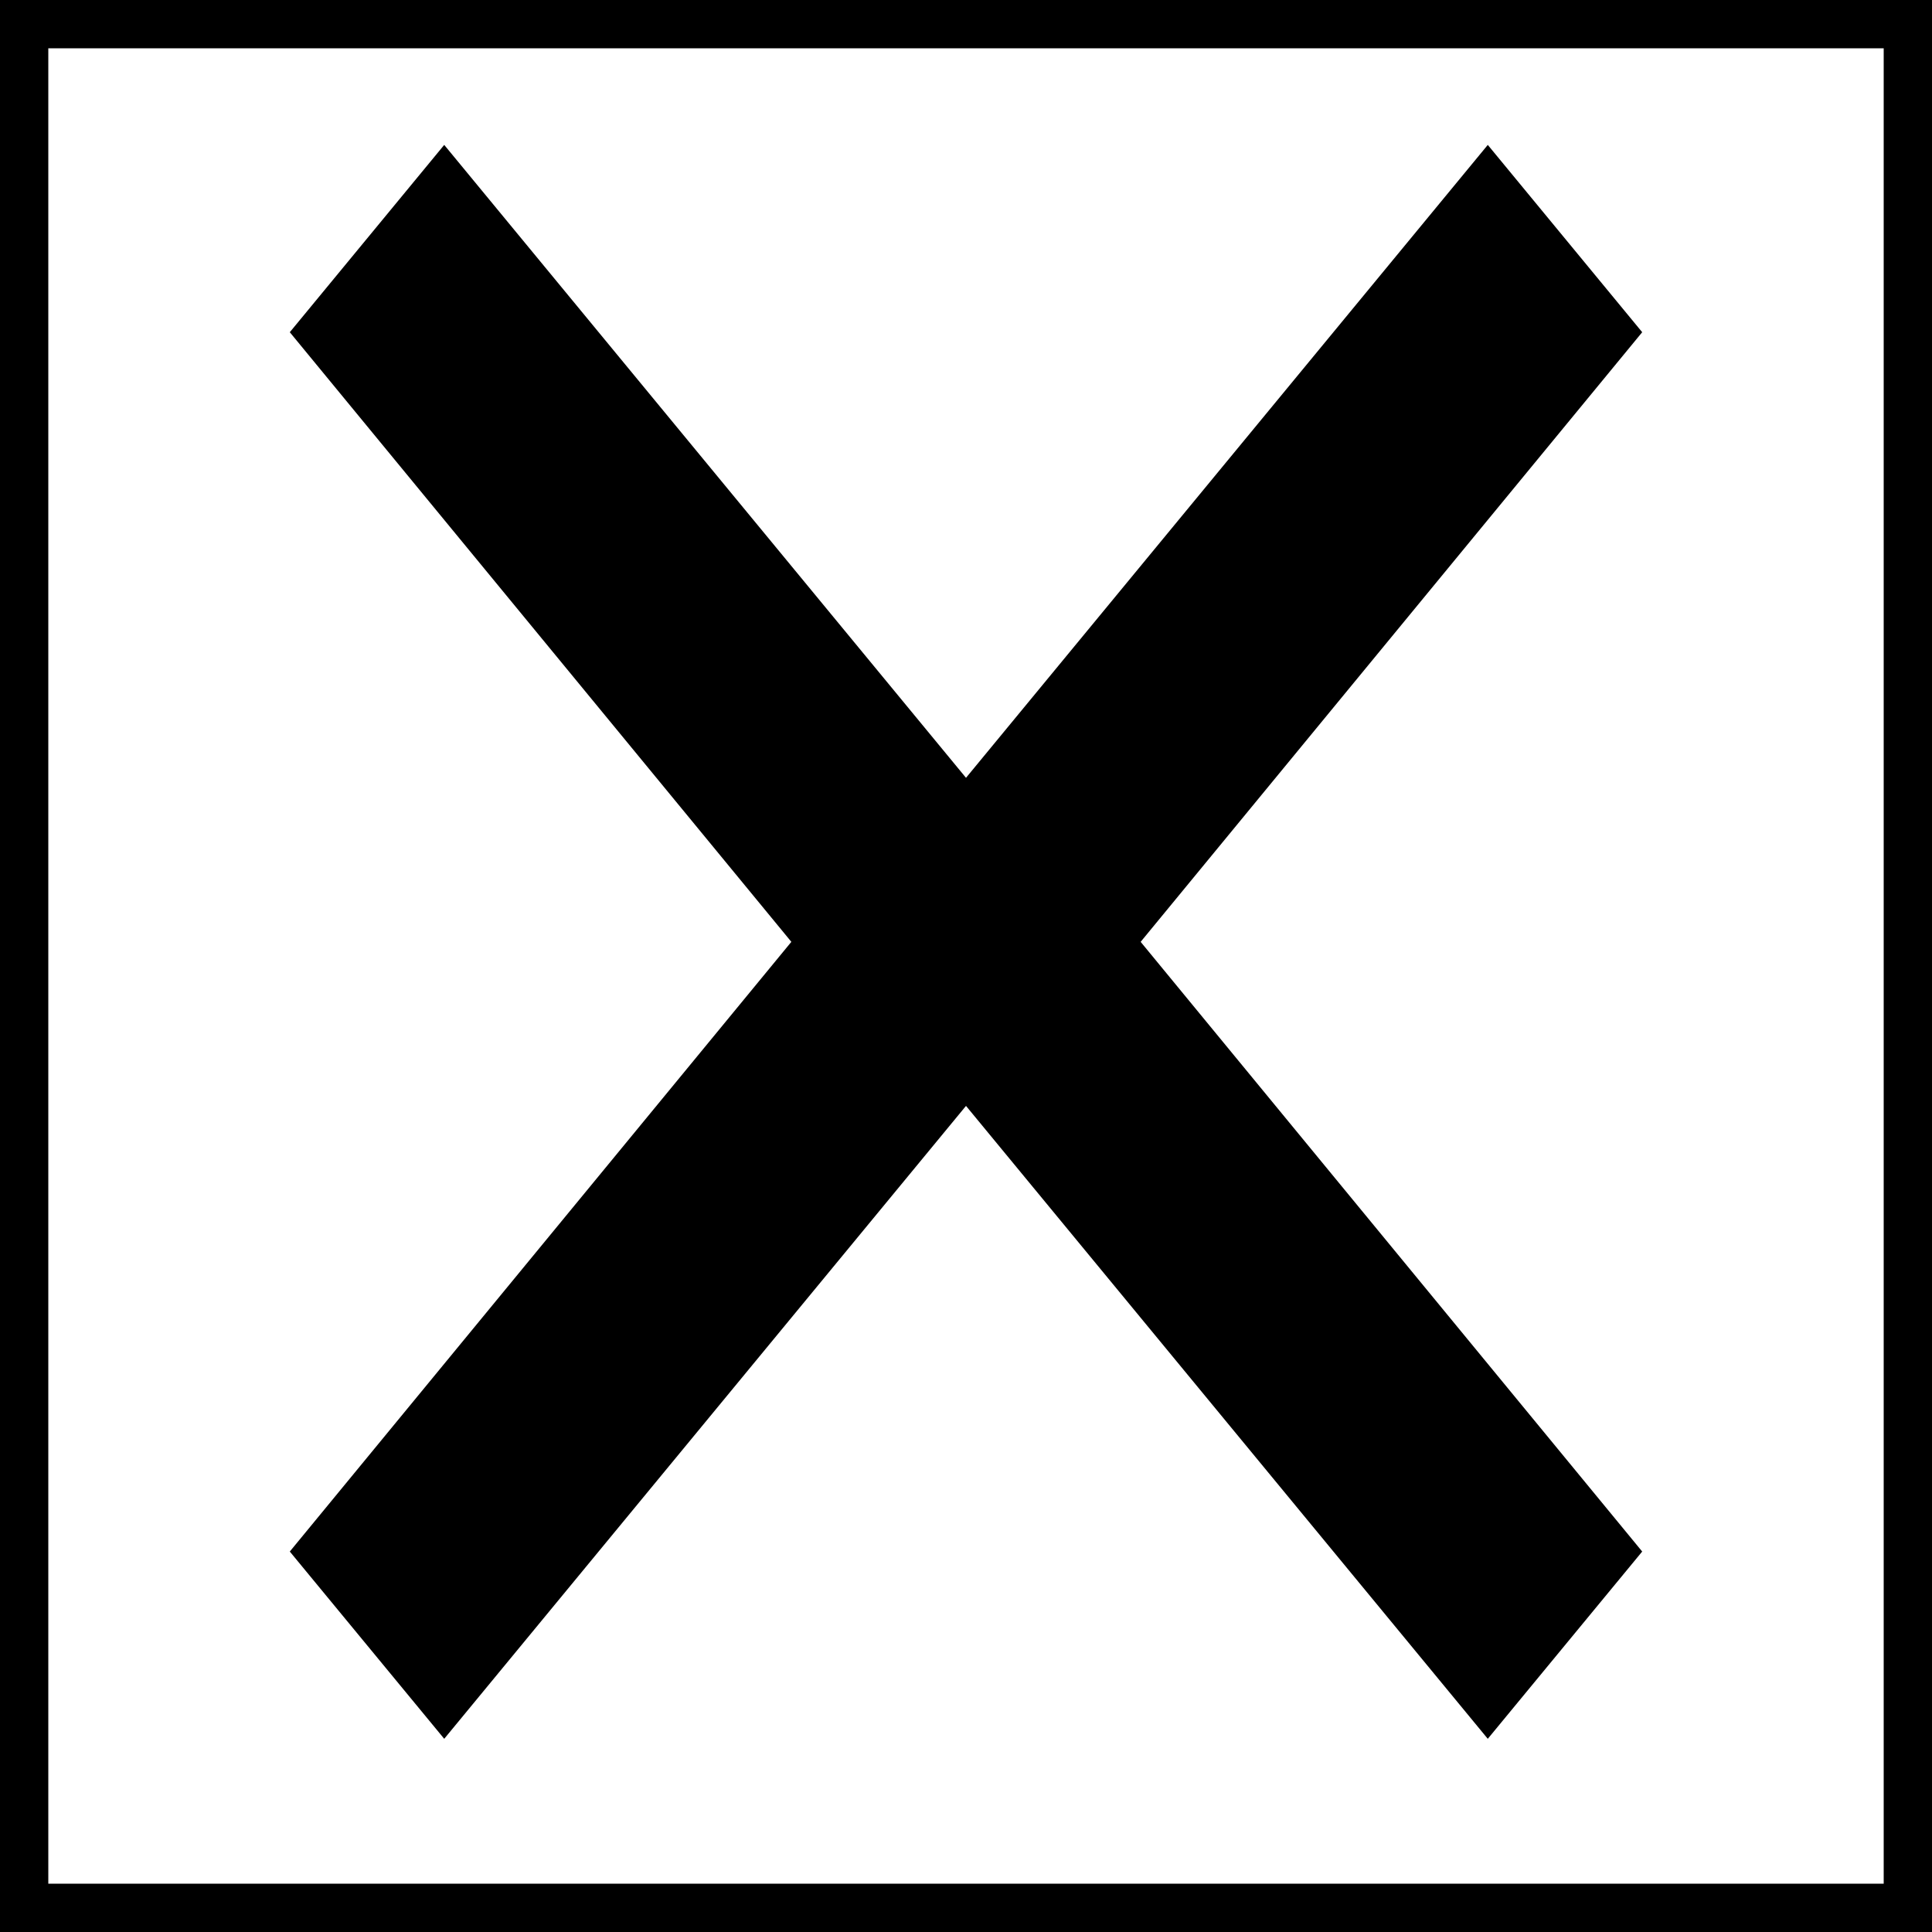
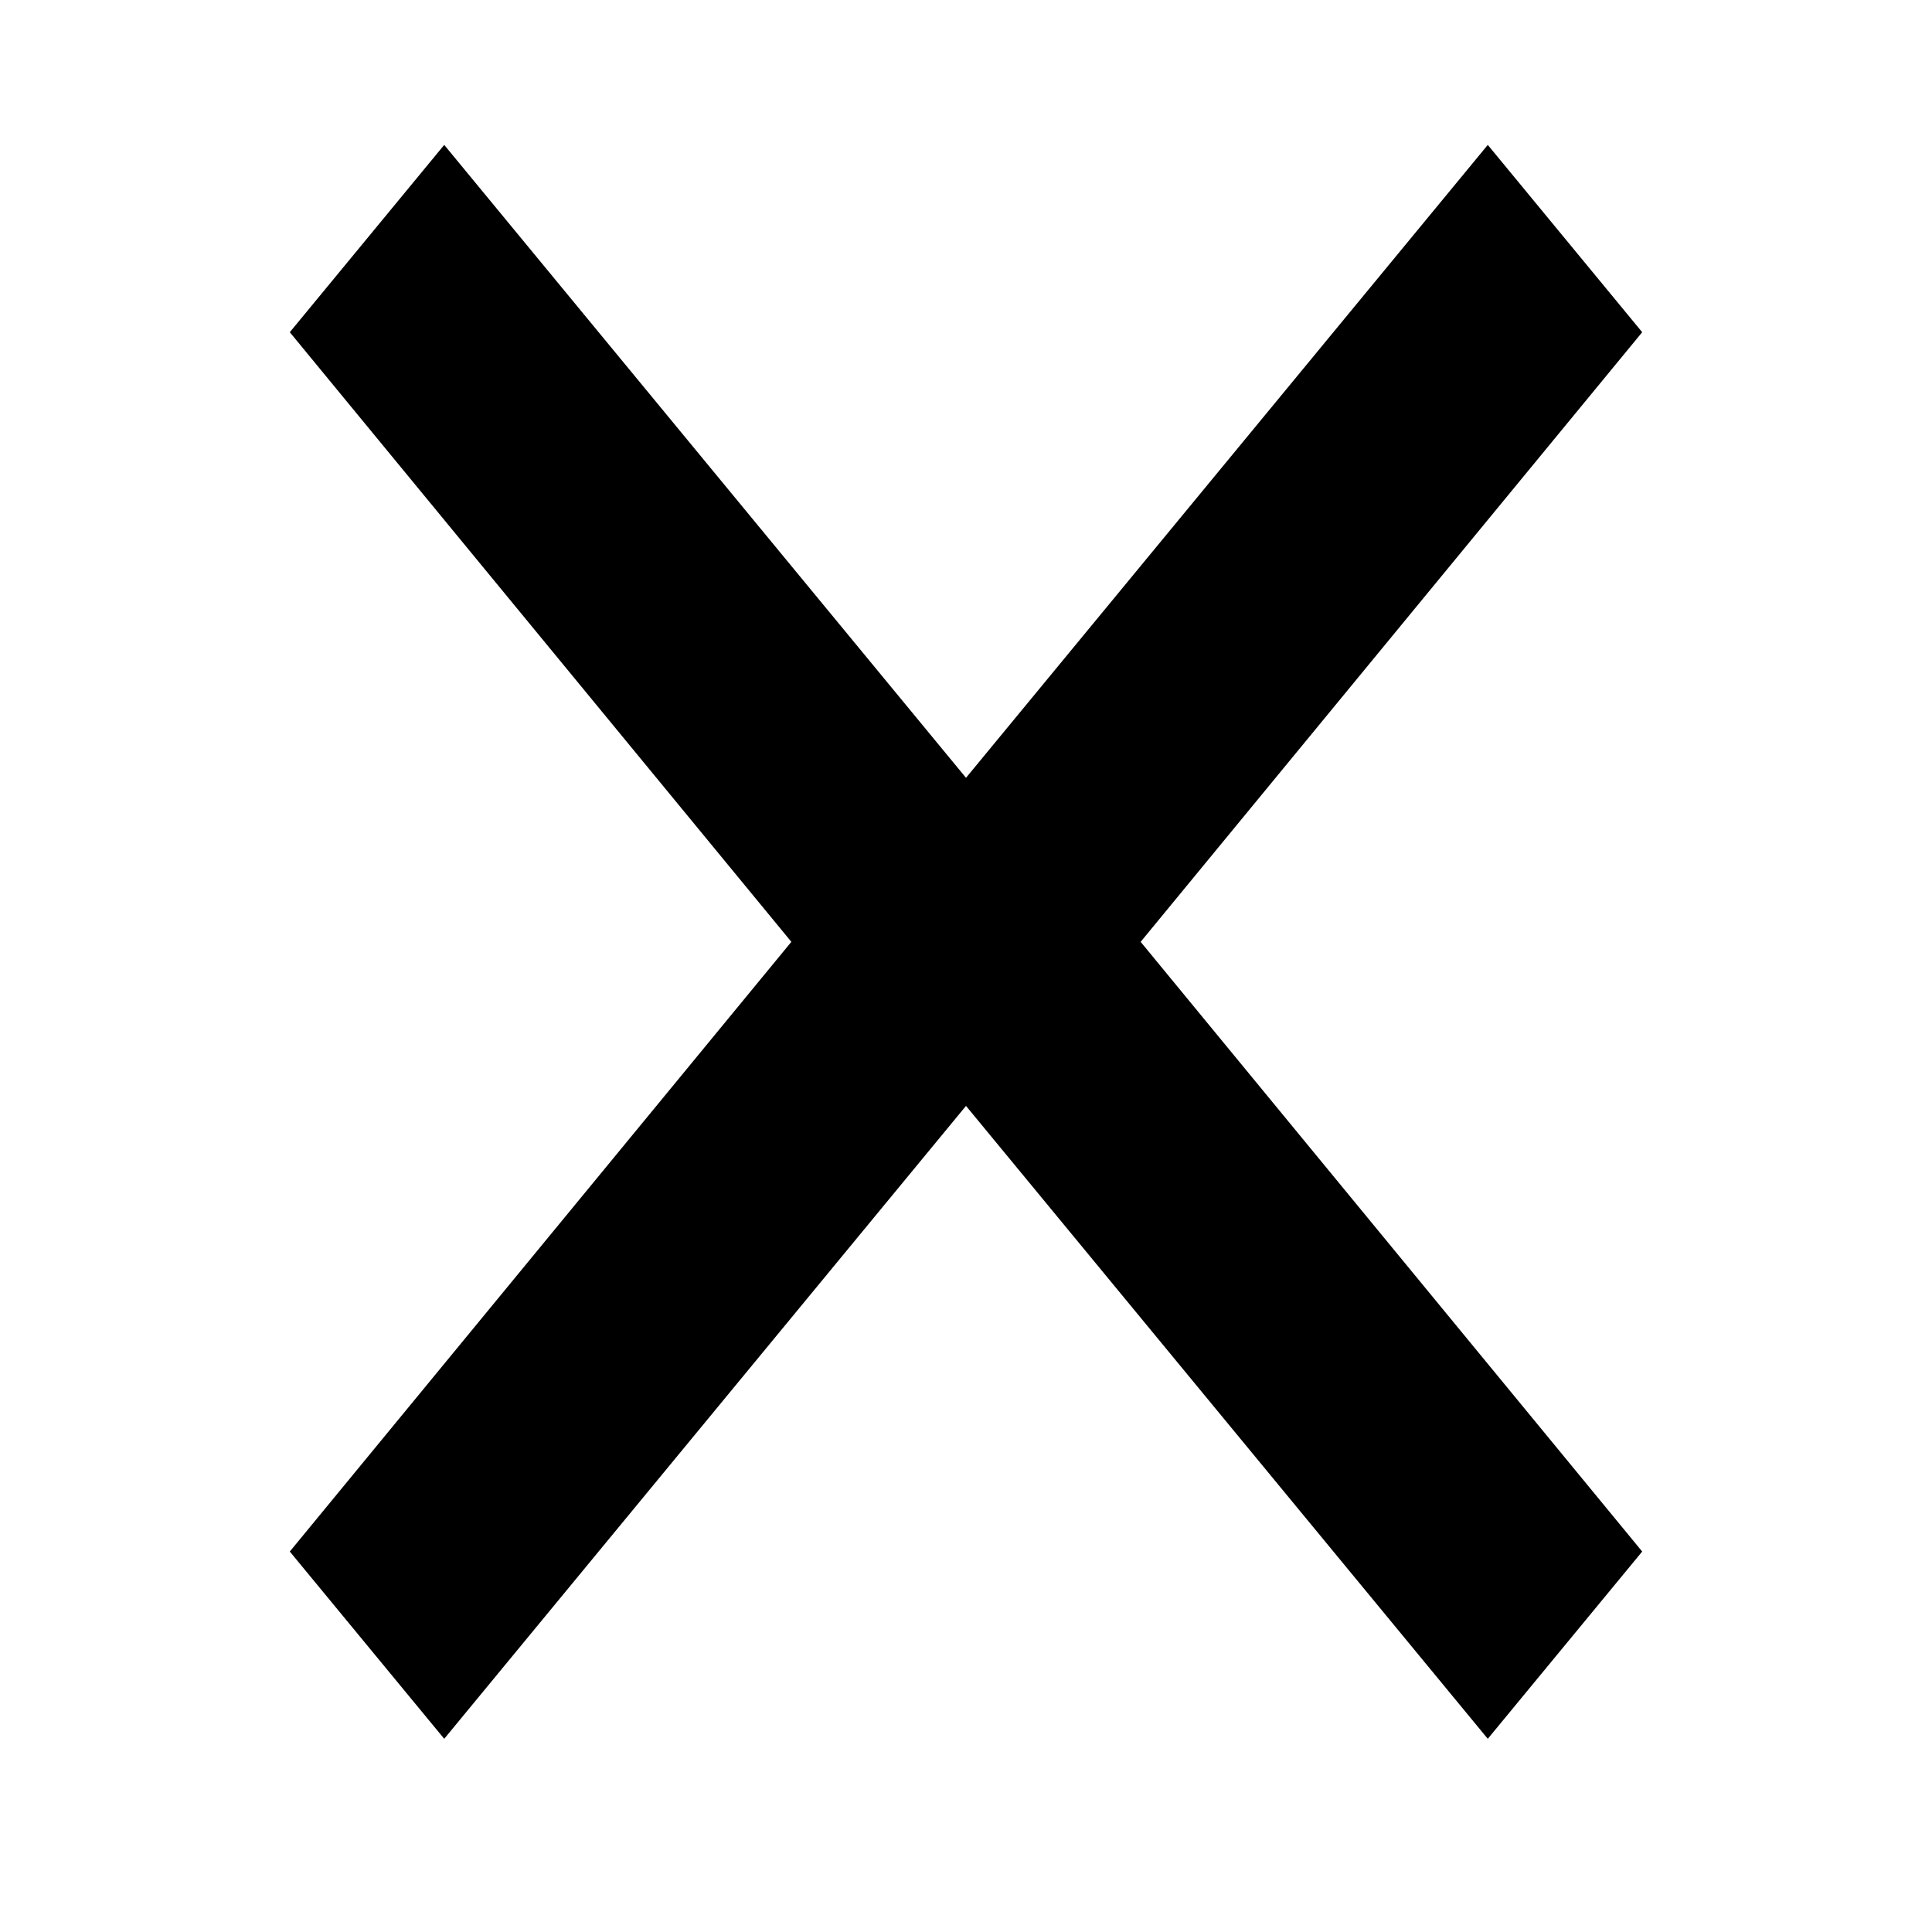
<svg xmlns="http://www.w3.org/2000/svg" width="40" height="40" viewBox="0 0 40 40" fill="none">
-   <rect x="0.5" y="0.5" width="39" height="39" stroke="black" />
  <path d="M6 6.878L16.384 19.5L6 32.123L9.197 36L22.8 19.5L9.197 3L6 6.878Z" fill="black" />
  <path d="M34 6.878L23.616 19.5L34 32.123L30.803 36L17.2 19.5L30.803 3L34 6.878Z" fill="black" />
</svg>